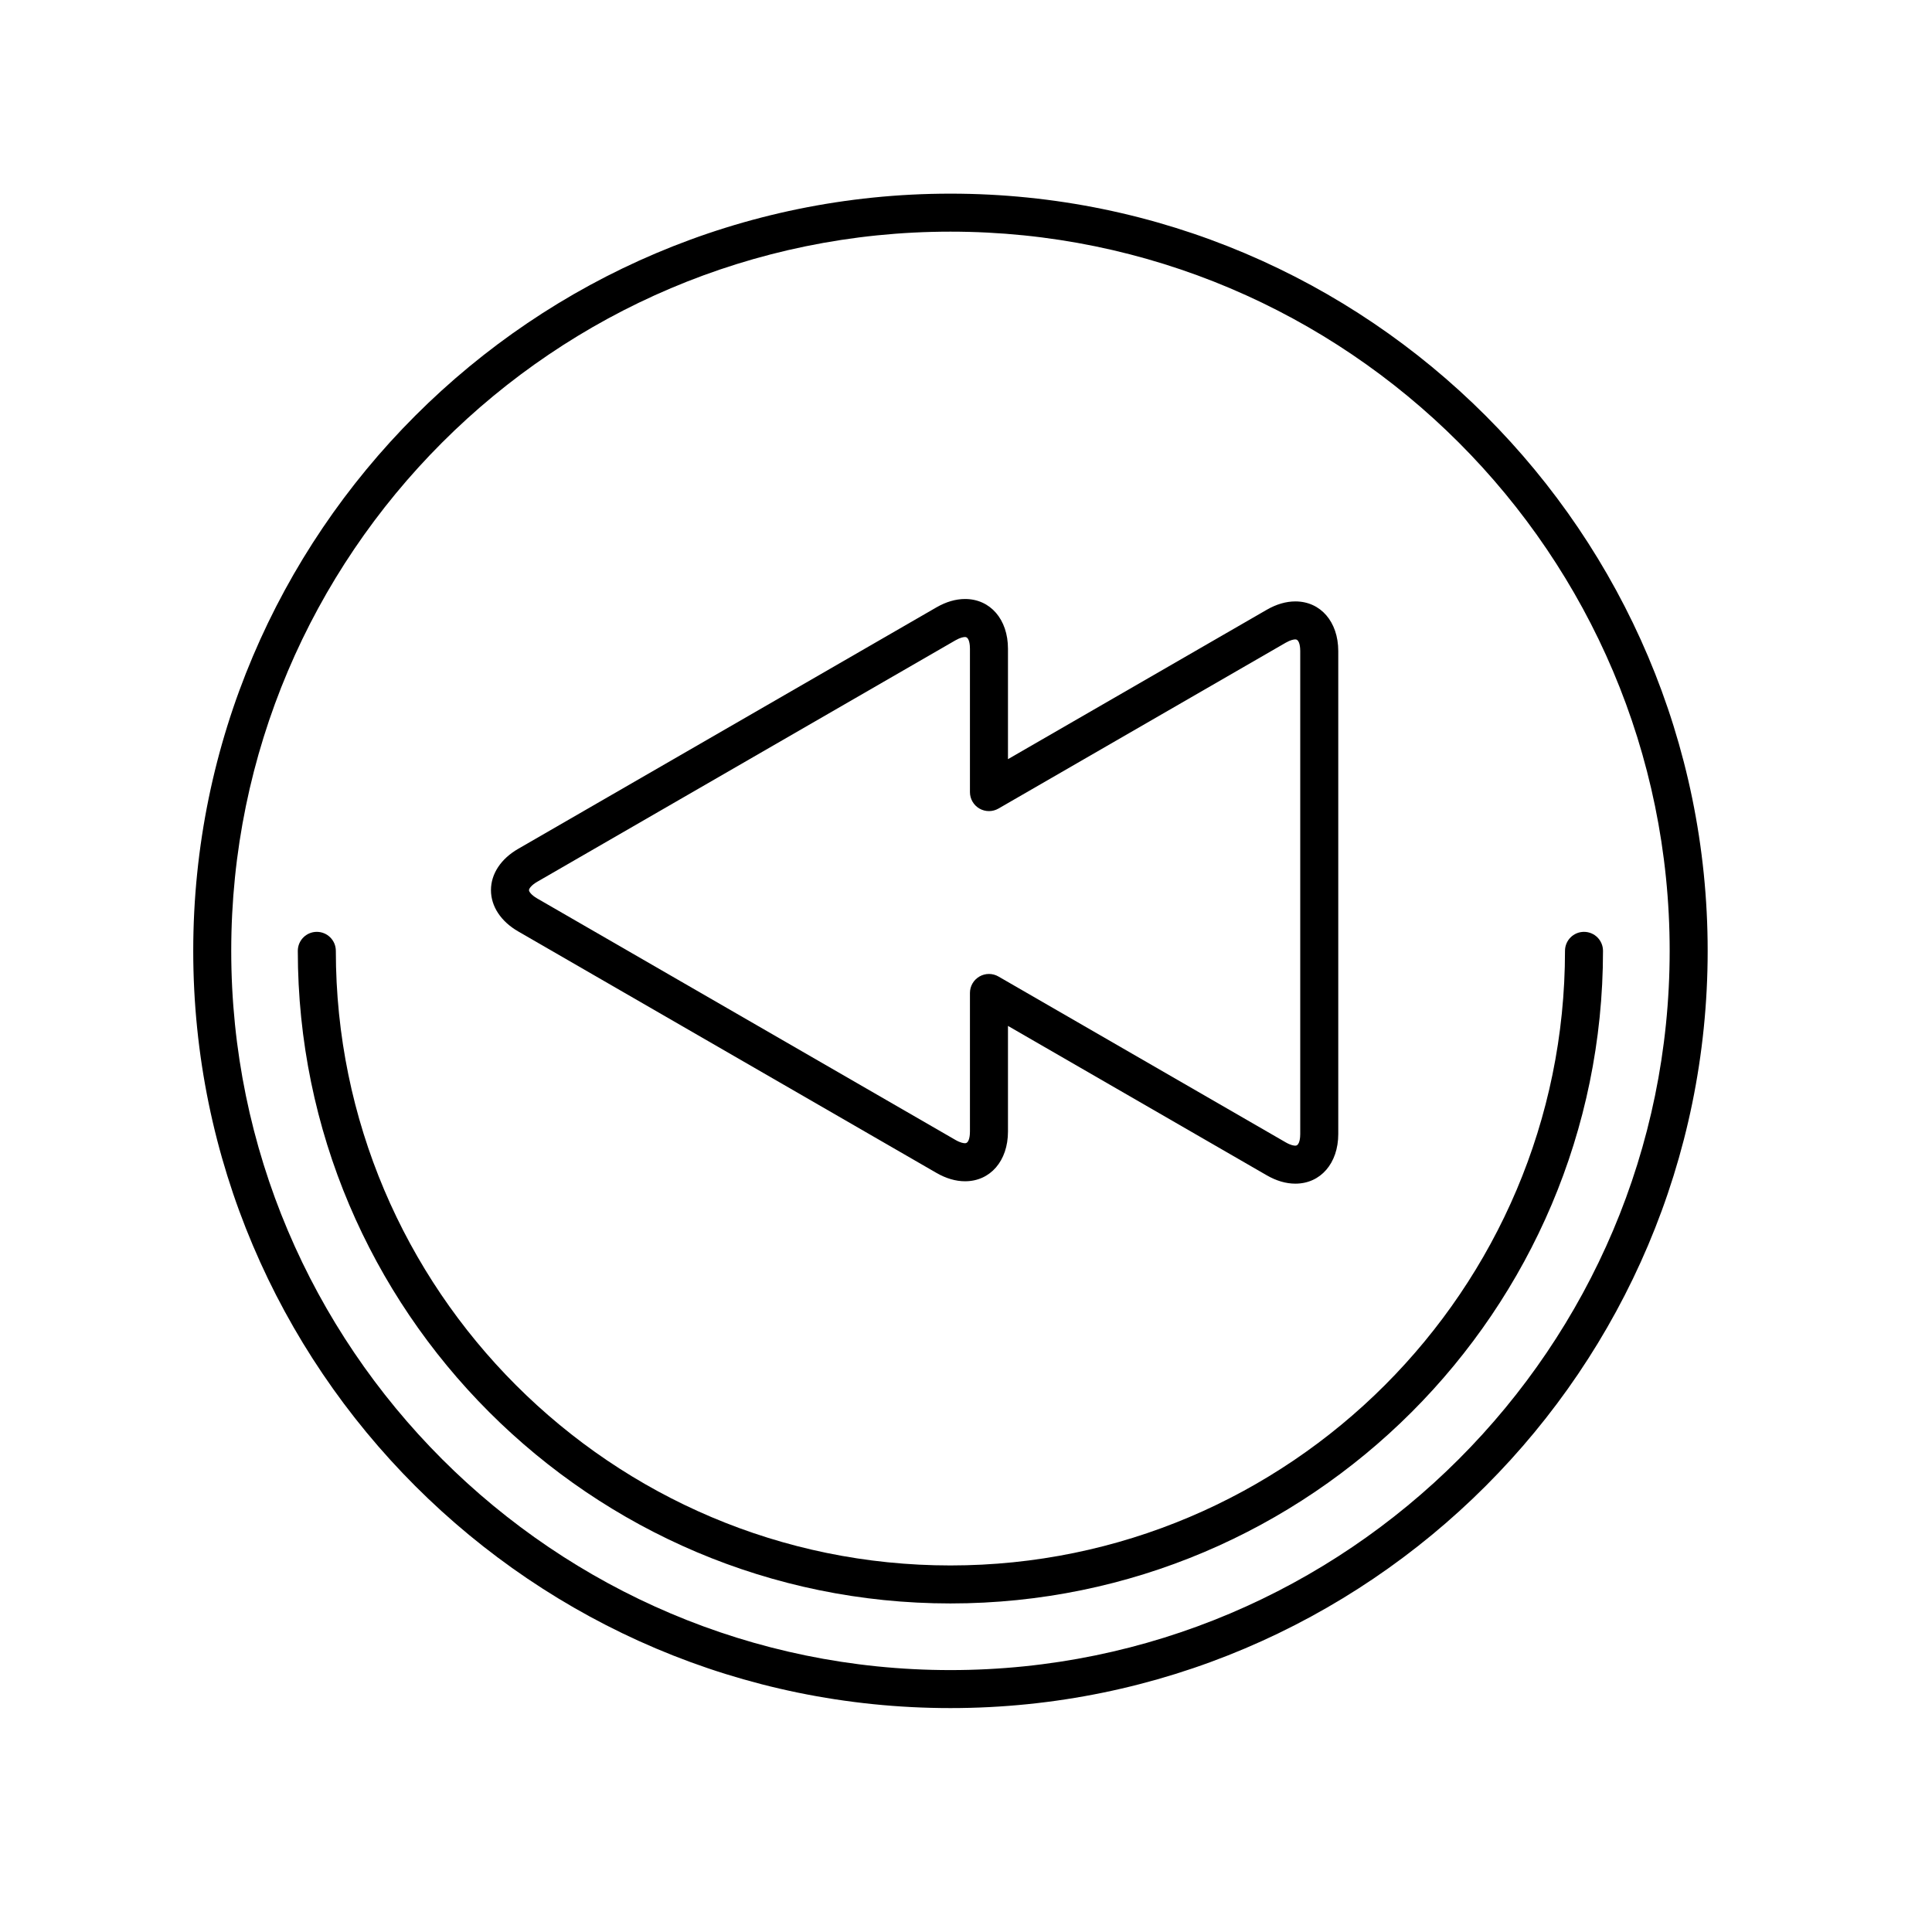
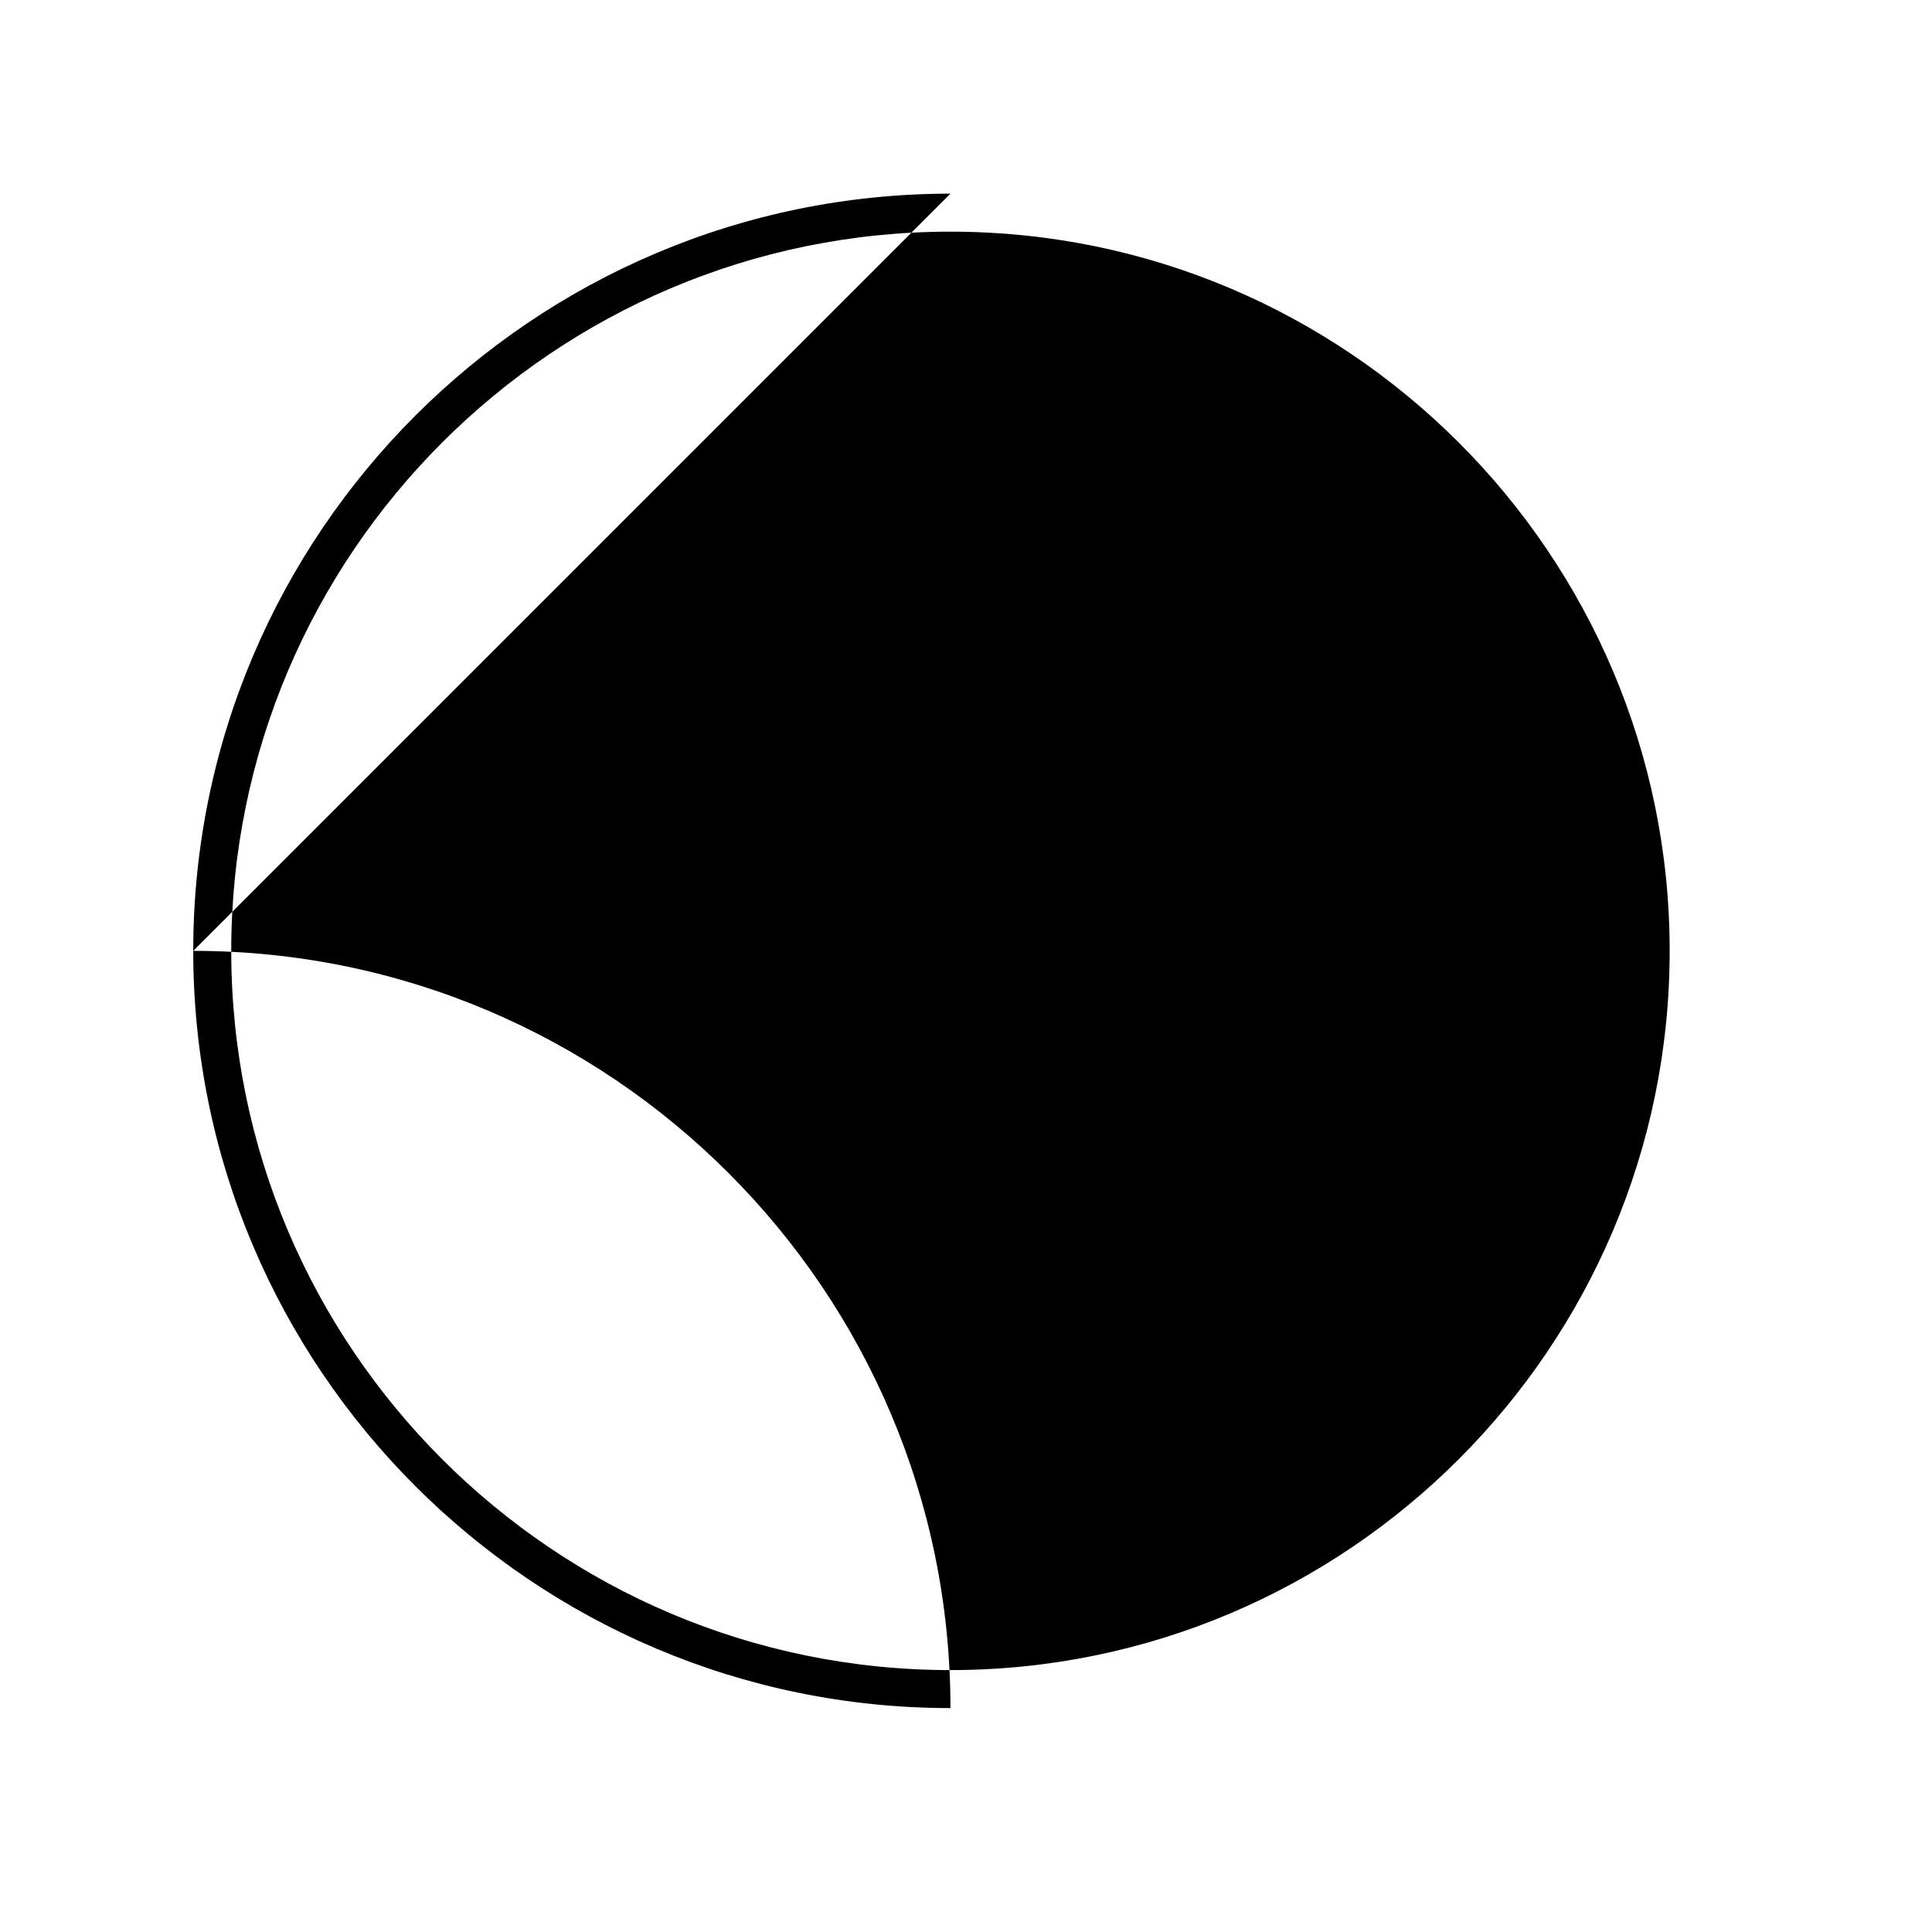
<svg xmlns="http://www.w3.org/2000/svg" fill="#000000" width="800px" height="800px" version="1.1" viewBox="144 144 512 512">
  <g>
    <path d="m281.33 390.84 110.84 63.992c2.551 1.473 5.106 2.215 7.582 2.215 6.695 0 11.371-5.41 11.371-13.16v-28.012l68.578 39.59c2.551 1.473 5.106 2.215 7.582 2.215 6.695 0 11.371-5.41 11.371-13.16v-127.98c0-7.75-4.676-13.16-11.371-13.16-2.481 0-5.027 0.746-7.582 2.215l-68.578 39.59v-29.285c0-7.75-4.676-13.16-11.371-13.16-2.481 0-5.027 0.746-7.582 2.215l-110.84 63.992c-4.59 2.644-7.219 6.637-7.219 10.941 0 4.309 2.629 8.301 7.219 10.949zm5.039-13.16 110.84-63.992c1.309-0.754 2.156-0.871 2.543-0.871 1.199 0 1.293 2.363 1.293 3.082v38.016c0 1.797 0.957 3.465 2.519 4.363 1.559 0.898 3.481 0.898 5.039 0l76.137-43.957c1.309-0.754 2.156-0.871 2.543-0.871 1.199 0 1.293 2.363 1.293 3.082v128c0 0.727-0.098 3.082-1.293 3.082-0.387 0-1.23-0.109-2.543-0.871l-76.137-43.957c-0.777-0.449-1.648-0.676-2.519-0.676-0.871 0-1.742 0.227-2.519 0.676-1.562 0.902-2.519 2.562-2.519 4.363v36.738c0 0.727-0.098 3.082-1.293 3.082-0.383 0-1.23-0.109-2.543-0.871l-110.84-63.992c-1.598-0.926-2.188-1.828-2.18-2.211 0-0.379 0.582-1.285 2.18-2.215z" />
-     <path d="m395.88 195.32c-110.65 0-200.67 90.02-200.67 200.67 0 110.65 90.02 200.67 200.67 200.67s200.67-90.02 200.67-200.67c0-110.65-90.023-200.67-200.67-200.67zm0 391.27c-105.09 0-190.6-85.5-190.6-190.6 0-105.09 85.5-190.6 190.6-190.6 105.09 0 190.6 85.5 190.6 190.6-0.004 105.09-85.504 190.6-190.6 190.6z" />
-     <path d="m563.78 390.95c-2.785 0-5.039 2.254-5.039 5.039 0 89.805-73.062 162.87-162.87 162.87-89.809 0-162.87-73.062-162.87-162.87 0-2.785-2.254-5.039-5.039-5.039s-5.039 2.254-5.039 5.039c0 95.359 77.582 172.94 172.95 172.94 95.359 0 172.94-77.582 172.94-172.94 0.004-2.785-2.25-5.039-5.035-5.039z" />
+     <path d="m395.88 195.32c-110.65 0-200.67 90.02-200.67 200.67 0 110.65 90.02 200.67 200.67 200.67c0-110.65-90.023-200.67-200.67-200.67zm0 391.27c-105.09 0-190.6-85.5-190.6-190.6 0-105.09 85.5-190.6 190.6-190.6 105.09 0 190.6 85.5 190.6 190.6-0.004 105.09-85.504 190.6-190.6 190.6z" />
  </g>
</svg>